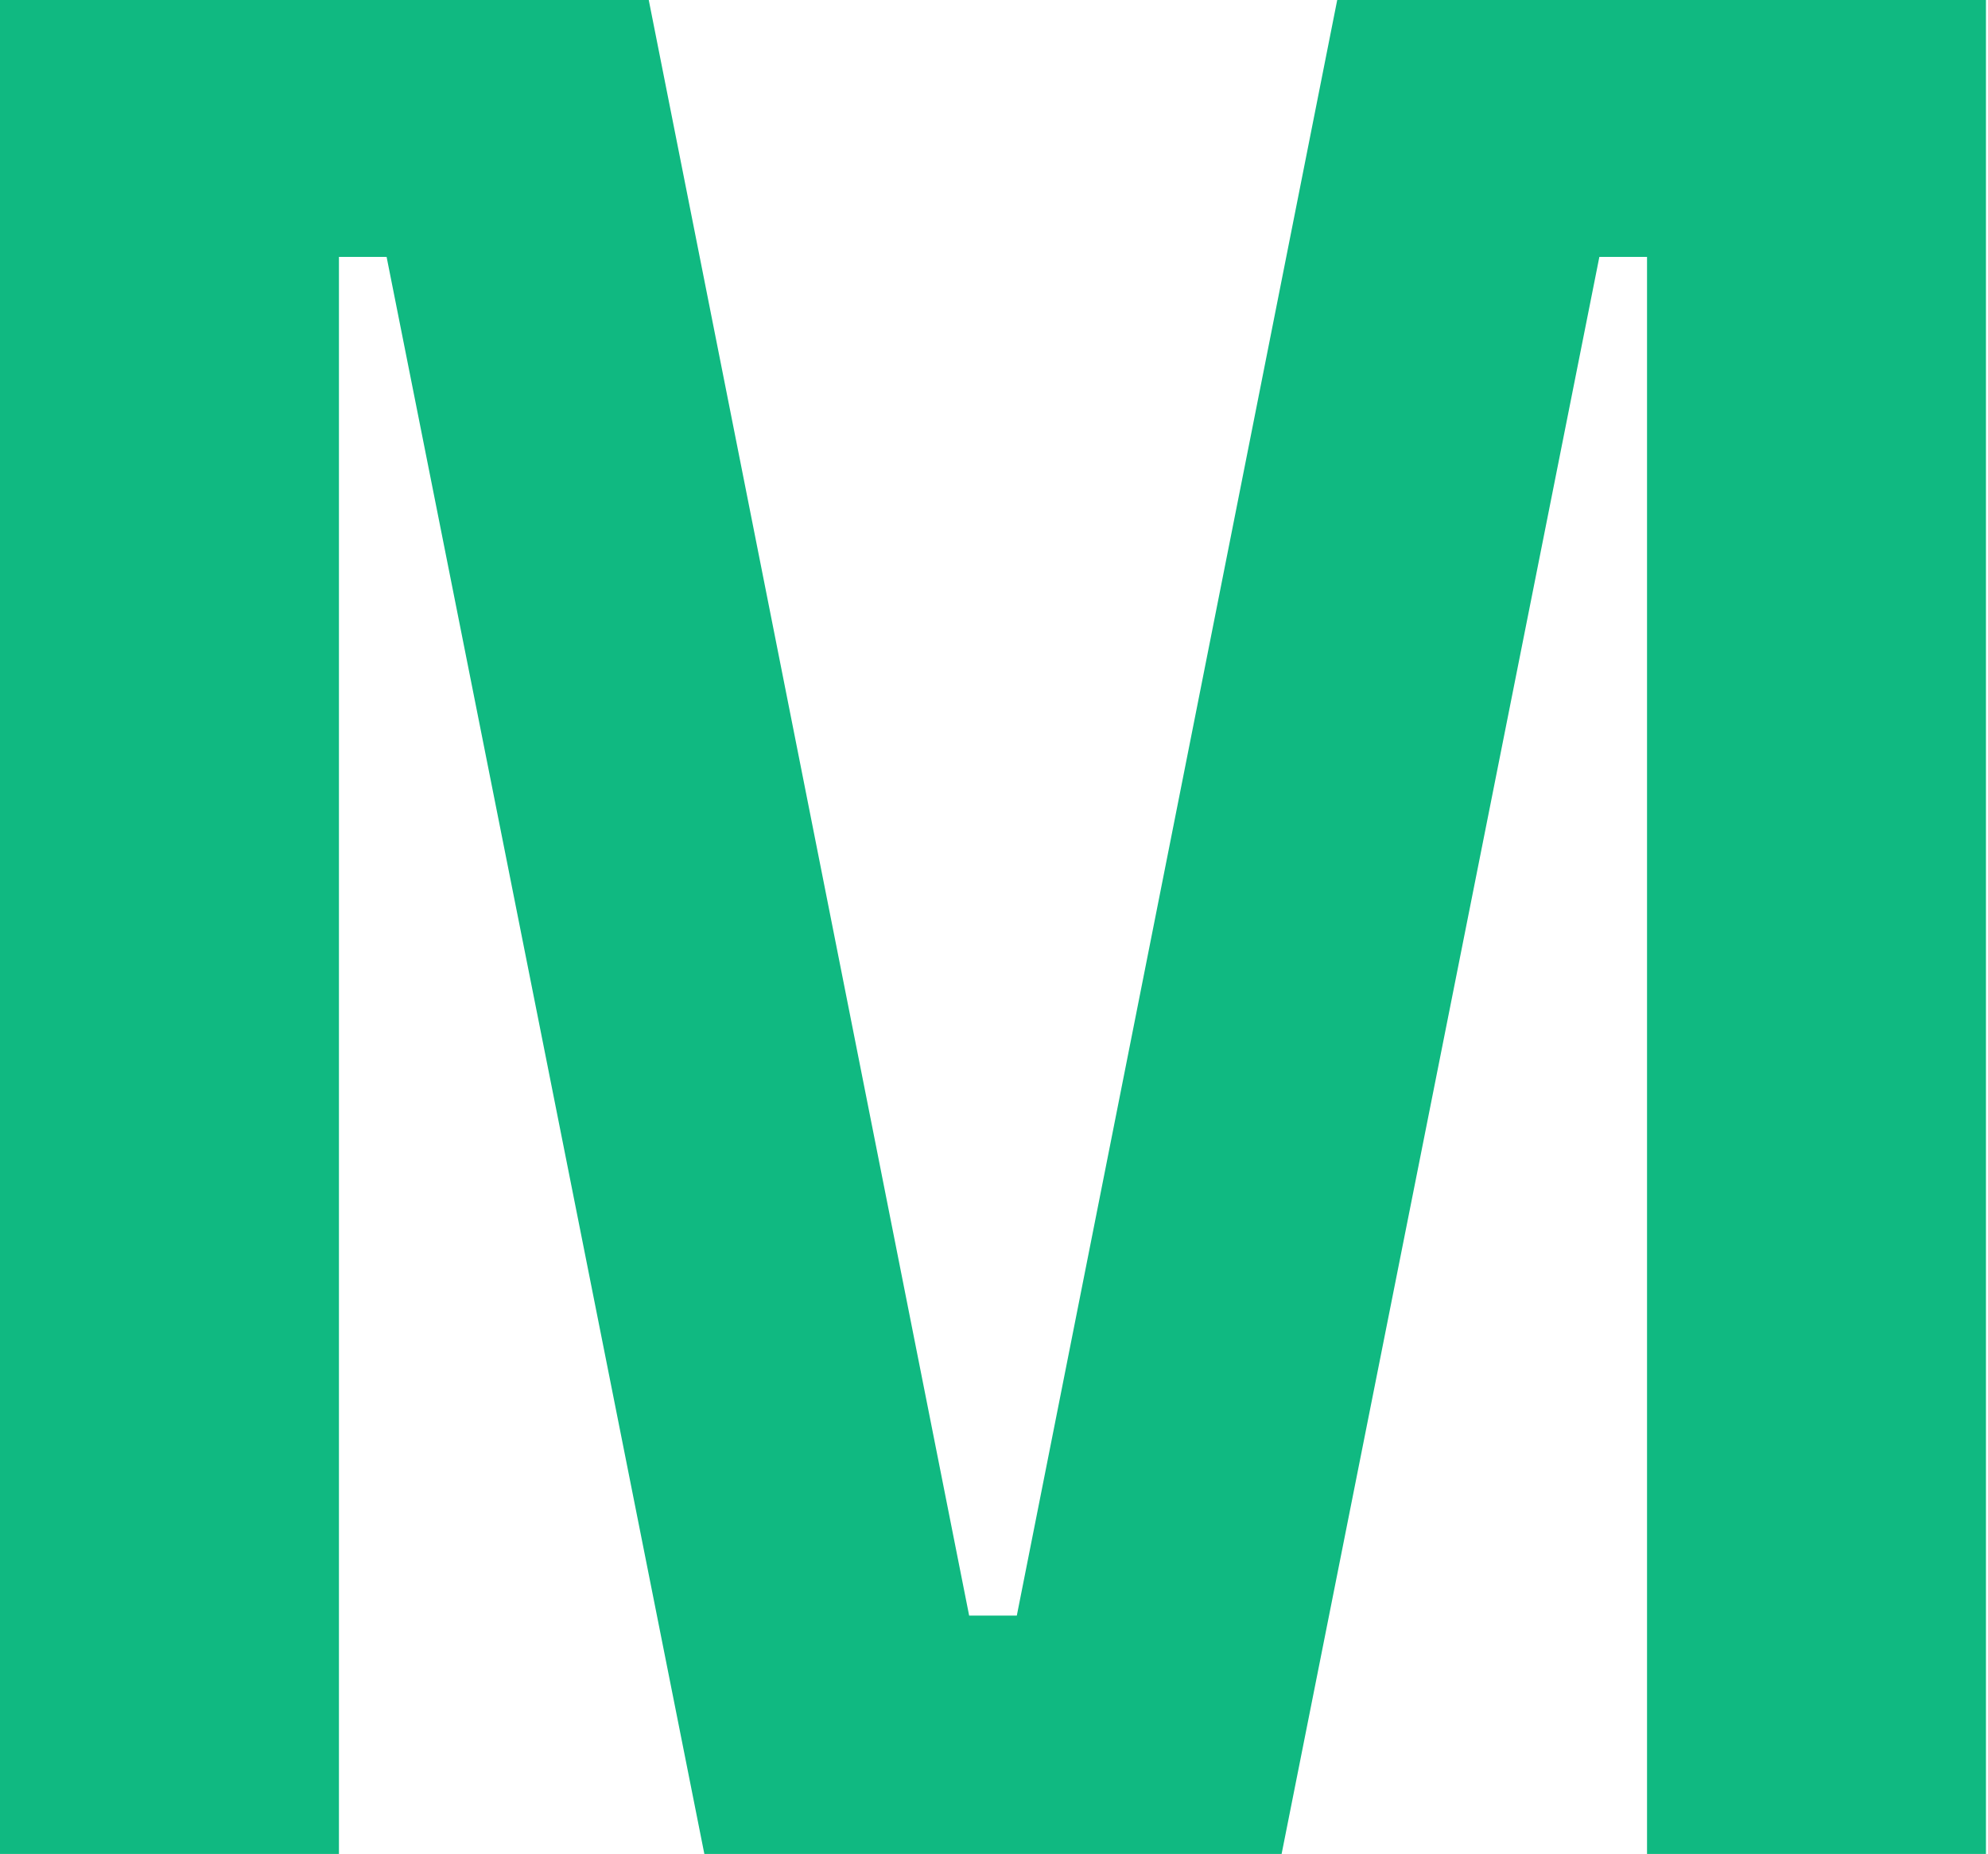
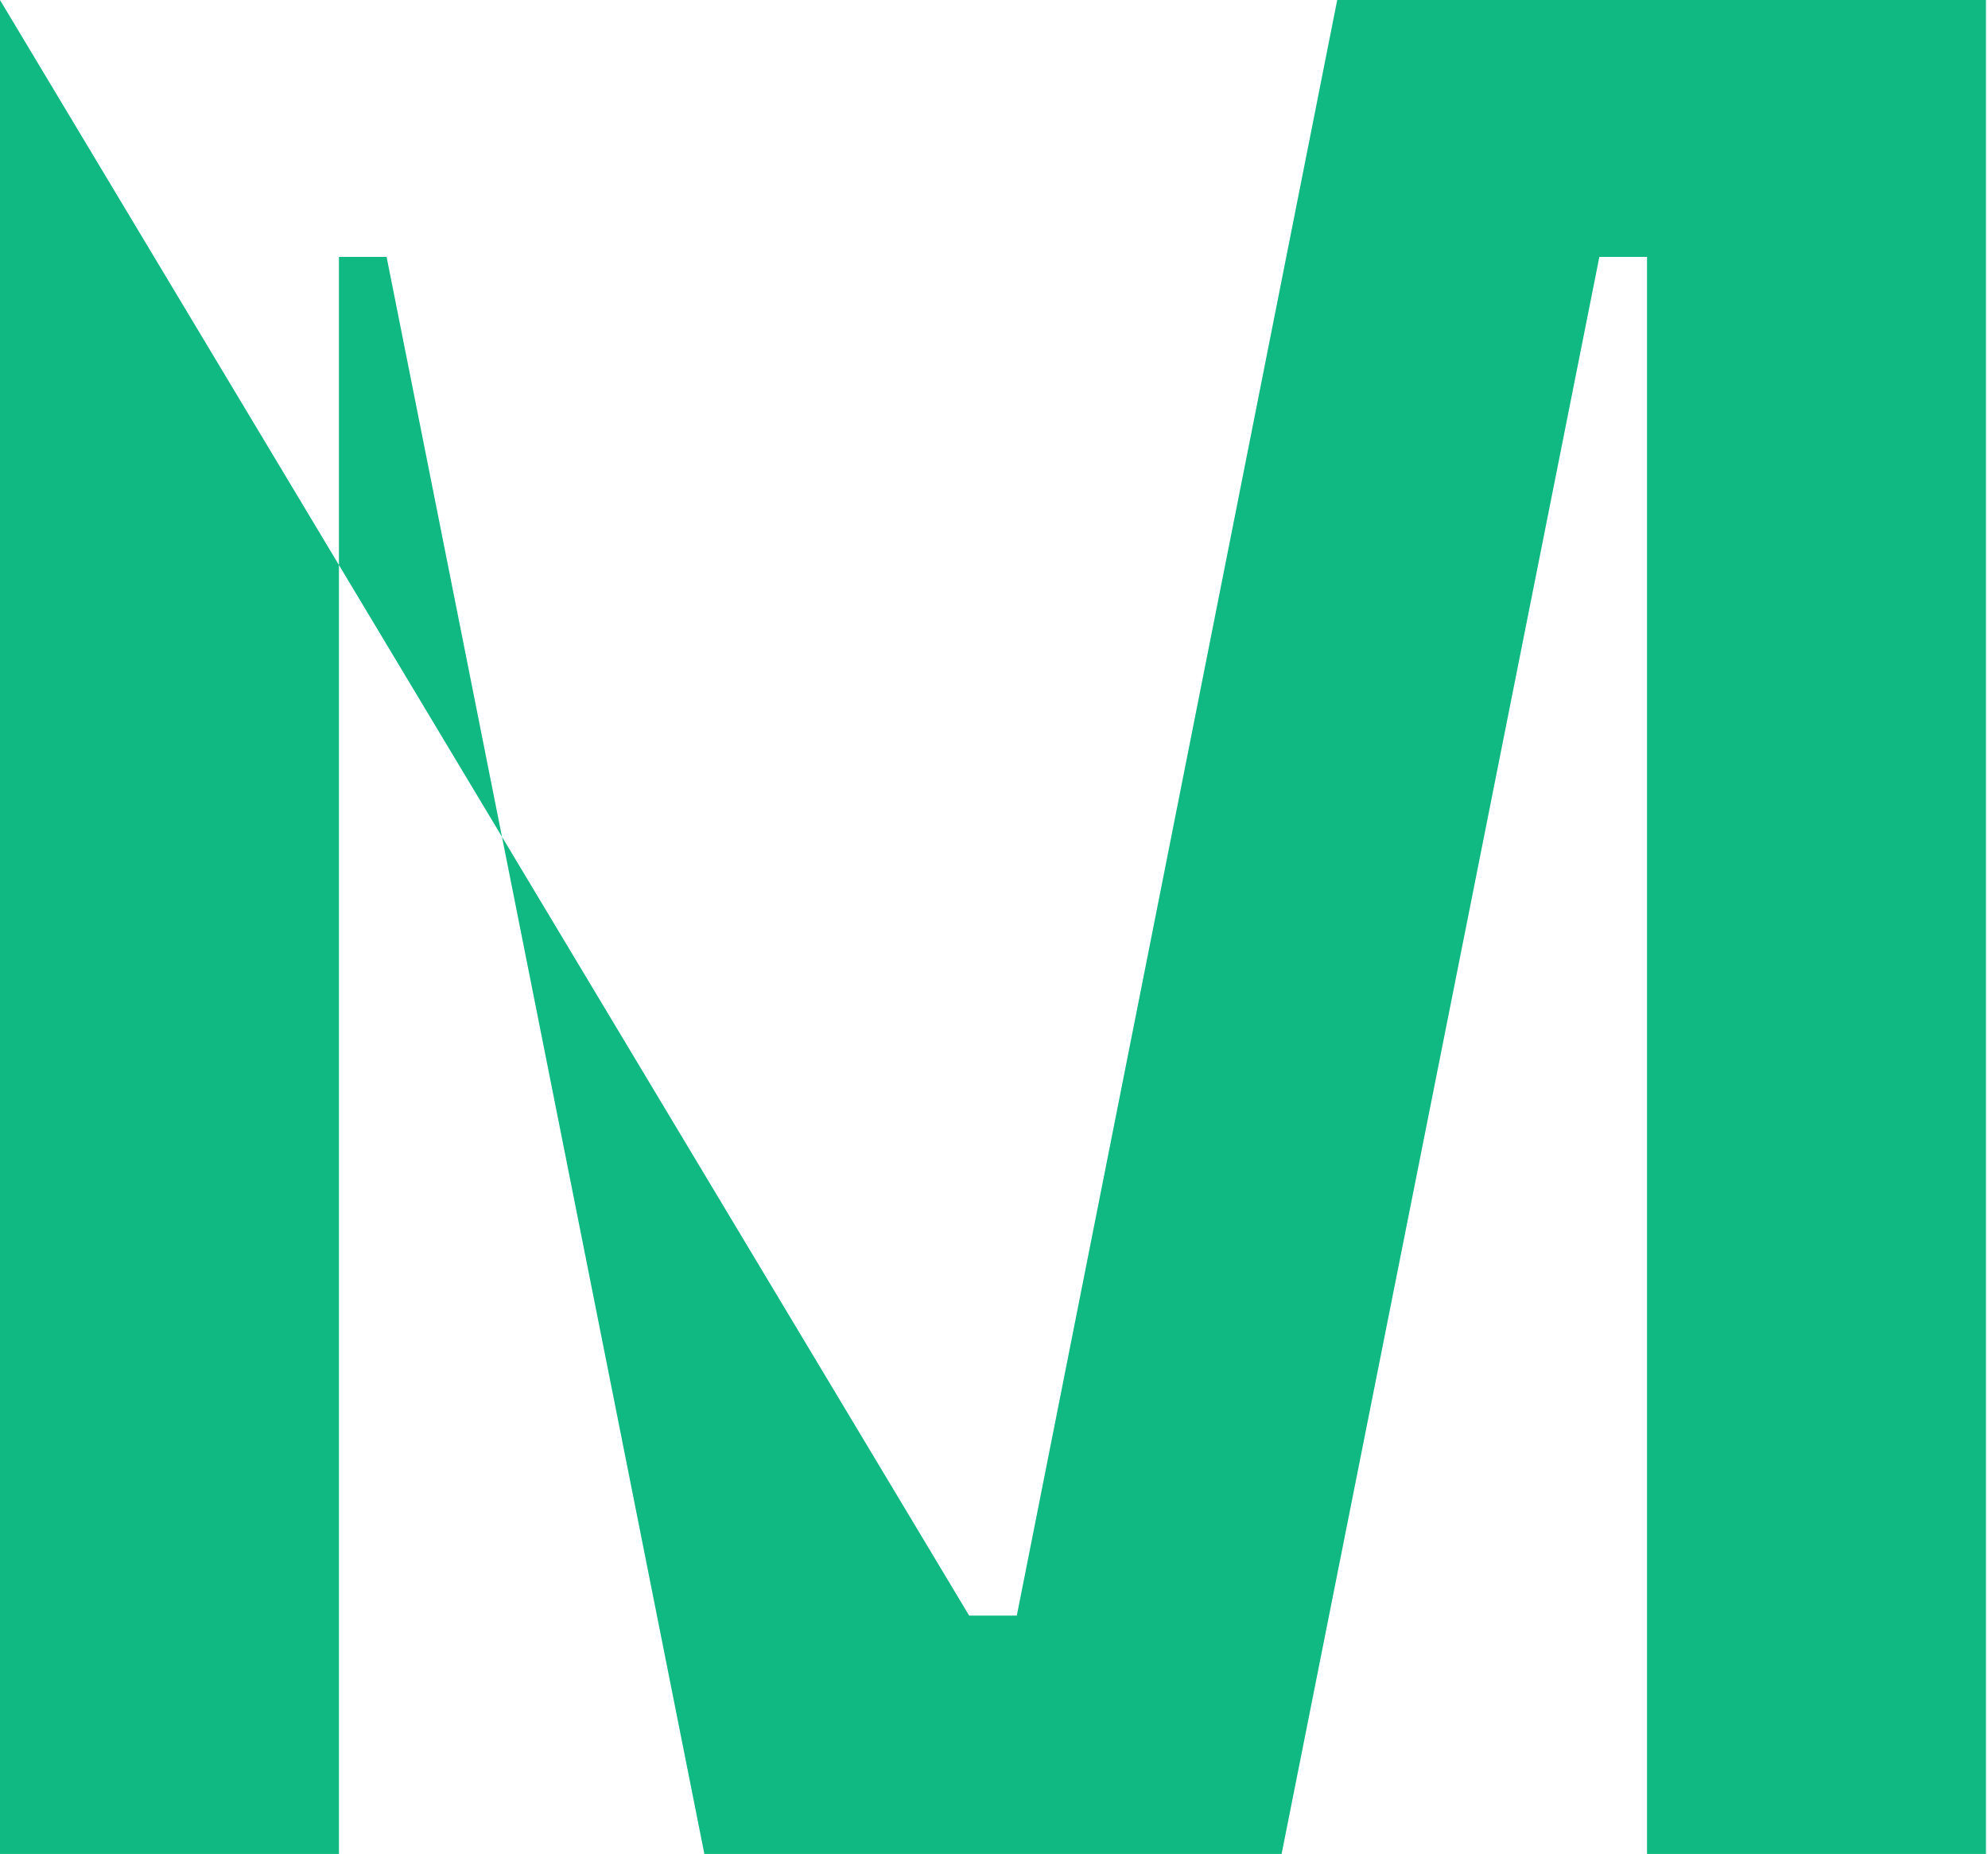
<svg xmlns="http://www.w3.org/2000/svg" width="488" height="455" viewBox="0 0 488 455" fill="none">
  <style>
    .shape {
      fill: #10B981;
    }

    @media (prefers-color-scheme: dark) {
      .shape {
        fill: #6EE7B7;
      }
    }
  </style>
-   <path class="shape" d="M0 455V0H159.25L237.9 396.5H249.6L328.25 0H487.5V455H404.3V63.05H392.6L314.6 455H172.9L94.9 63.05H83.2V455H0Z" />
+   <path class="shape" d="M0 455V0L237.9 396.5H249.6L328.25 0H487.5V455H404.3V63.05H392.6L314.6 455H172.9L94.9 63.05H83.2V455H0Z" />
</svg>